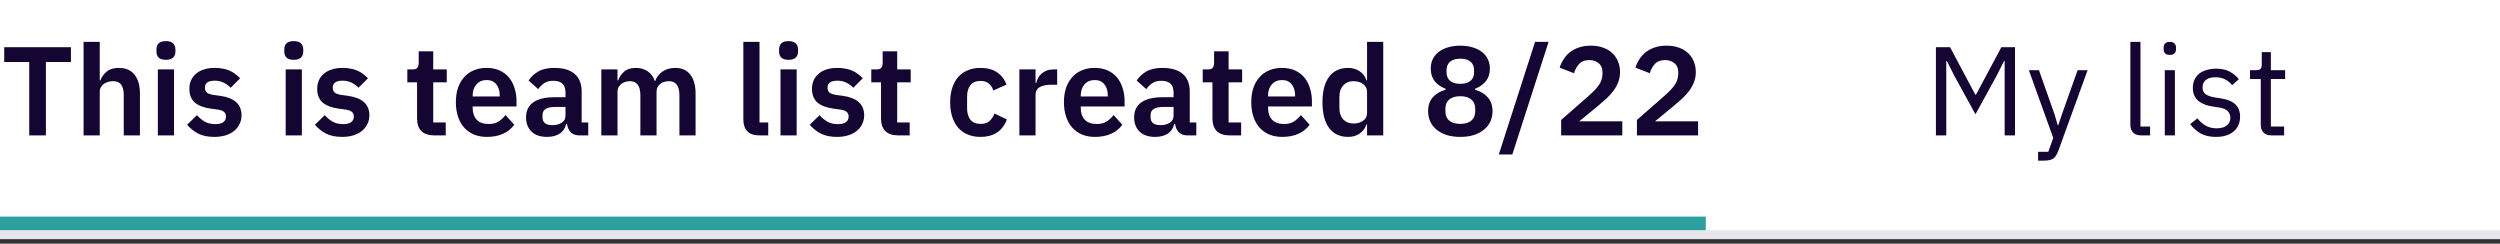
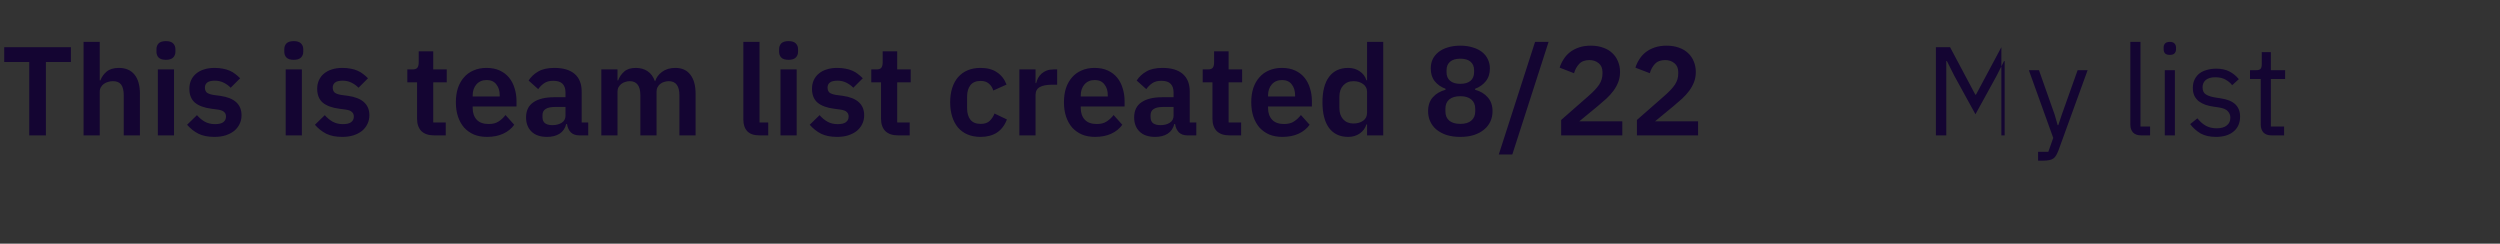
<svg xmlns="http://www.w3.org/2000/svg" width="277" height="27" viewBox="0 0 277 27" fill="none">
  <rect x="0" y="0" width="277" height="27" fill="#333333" stroke="none" />
-   <path d="M0 0H277V26H0V0Z" fill="white" />
  <path d="M5.087 6.866V15H3.239V6.866H0.467V5.228H7.859V6.866H5.087ZM9.26 4.64H11.052V8.91H11.122C11.271 8.518 11.504 8.191 11.822 7.93C12.148 7.659 12.596 7.524 13.166 7.524C13.922 7.524 14.5 7.771 14.902 8.266C15.303 8.761 15.504 9.465 15.504 10.38V15H13.712V10.562C13.712 10.039 13.618 9.647 13.432 9.386C13.245 9.125 12.937 8.994 12.508 8.994C12.321 8.994 12.139 9.022 11.962 9.078C11.794 9.125 11.64 9.199 11.5 9.302C11.369 9.395 11.262 9.517 11.178 9.666C11.094 9.806 11.052 9.974 11.052 10.17V15H9.26V4.64ZM18.386 6.628C18.013 6.628 17.742 6.544 17.574 6.376C17.415 6.208 17.336 5.993 17.336 5.732V5.452C17.336 5.191 17.415 4.976 17.574 4.808C17.742 4.64 18.013 4.556 18.386 4.556C18.75 4.556 19.016 4.64 19.184 4.808C19.352 4.976 19.436 5.191 19.436 5.452V5.732C19.436 5.993 19.352 6.208 19.184 6.376C19.016 6.544 18.75 6.628 18.386 6.628ZM17.49 7.692H19.282V15H17.49V7.692ZM23.753 15.168C23.053 15.168 22.465 15.051 21.989 14.818C21.513 14.575 21.093 14.244 20.729 13.824L21.821 12.76C22.092 13.068 22.386 13.311 22.703 13.488C23.03 13.665 23.403 13.754 23.823 13.754C24.253 13.754 24.561 13.679 24.747 13.53C24.943 13.381 25.041 13.175 25.041 12.914C25.041 12.699 24.971 12.531 24.831 12.41C24.701 12.279 24.472 12.191 24.145 12.144L23.417 12.046C22.624 11.943 22.017 11.719 21.597 11.374C21.187 11.019 20.981 10.506 20.981 9.834C20.981 9.479 21.047 9.162 21.177 8.882C21.308 8.593 21.495 8.35 21.737 8.154C21.98 7.949 22.269 7.795 22.605 7.692C22.951 7.58 23.333 7.524 23.753 7.524C24.108 7.524 24.421 7.552 24.691 7.608C24.971 7.655 25.223 7.729 25.447 7.832C25.671 7.925 25.877 8.047 26.063 8.196C26.25 8.336 26.432 8.495 26.609 8.672L25.559 9.722C25.345 9.498 25.088 9.311 24.789 9.162C24.491 9.013 24.164 8.938 23.809 8.938C23.417 8.938 23.133 9.008 22.955 9.148C22.787 9.288 22.703 9.47 22.703 9.694C22.703 9.937 22.773 10.123 22.913 10.254C23.063 10.375 23.31 10.464 23.655 10.52L24.397 10.618C25.975 10.842 26.763 11.561 26.763 12.774C26.763 13.129 26.689 13.455 26.539 13.754C26.399 14.043 26.199 14.295 25.937 14.51C25.676 14.715 25.359 14.879 24.985 15C24.621 15.112 24.211 15.168 23.753 15.168ZM32.55 6.628C32.177 6.628 31.906 6.544 31.738 6.376C31.579 6.208 31.5 5.993 31.5 5.732V5.452C31.5 5.191 31.579 4.976 31.738 4.808C31.906 4.64 32.177 4.556 32.55 4.556C32.914 4.556 33.18 4.64 33.348 4.808C33.516 4.976 33.6 5.191 33.6 5.452V5.732C33.6 5.993 33.516 6.208 33.348 6.376C33.18 6.544 32.914 6.628 32.55 6.628ZM31.654 7.692H33.446V15H31.654V7.692ZM37.917 15.168C37.217 15.168 36.629 15.051 36.153 14.818C35.677 14.575 35.257 14.244 34.893 13.824L35.985 12.76C36.256 13.068 36.55 13.311 36.867 13.488C37.194 13.665 37.567 13.754 37.987 13.754C38.417 13.754 38.725 13.679 38.911 13.53C39.107 13.381 39.205 13.175 39.205 12.914C39.205 12.699 39.135 12.531 38.995 12.41C38.865 12.279 38.636 12.191 38.309 12.144L37.581 12.046C36.788 11.943 36.181 11.719 35.761 11.374C35.351 11.019 35.145 10.506 35.145 9.834C35.145 9.479 35.211 9.162 35.341 8.882C35.472 8.593 35.659 8.35 35.901 8.154C36.144 7.949 36.433 7.795 36.769 7.692C37.115 7.58 37.497 7.524 37.917 7.524C38.272 7.524 38.585 7.552 38.855 7.608C39.135 7.655 39.387 7.729 39.611 7.832C39.835 7.925 40.041 8.047 40.227 8.196C40.414 8.336 40.596 8.495 40.773 8.672L39.723 9.722C39.509 9.498 39.252 9.311 38.953 9.162C38.655 9.013 38.328 8.938 37.973 8.938C37.581 8.938 37.297 9.008 37.119 9.148C36.951 9.288 36.867 9.47 36.867 9.694C36.867 9.937 36.937 10.123 37.077 10.254C37.227 10.375 37.474 10.464 37.819 10.52L38.561 10.618C40.139 10.842 40.927 11.561 40.927 12.774C40.927 13.129 40.853 13.455 40.703 13.754C40.563 14.043 40.363 14.295 40.101 14.51C39.84 14.715 39.523 14.879 39.149 15C38.785 15.112 38.375 15.168 37.917 15.168ZM48.1 15C47.484 15 47.013 14.841 46.686 14.524C46.369 14.197 46.21 13.735 46.21 13.138V9.12H45.132V7.692H45.692C45.963 7.692 46.145 7.631 46.238 7.51C46.341 7.379 46.392 7.188 46.392 6.936V5.69H48.002V7.692H49.5V9.12H48.002V13.572H49.388V15H48.1ZM53.954 15.168C53.413 15.168 52.927 15.079 52.498 14.902C52.078 14.715 51.718 14.459 51.42 14.132C51.13 13.796 50.907 13.395 50.748 12.928C50.589 12.452 50.51 11.92 50.51 11.332C50.51 10.753 50.584 10.231 50.734 9.764C50.892 9.297 51.117 8.901 51.406 8.574C51.695 8.238 52.05 7.981 52.47 7.804C52.89 7.617 53.366 7.524 53.898 7.524C54.467 7.524 54.962 7.622 55.382 7.818C55.802 8.014 56.147 8.28 56.418 8.616C56.688 8.952 56.889 9.344 57.02 9.792C57.16 10.231 57.23 10.702 57.23 11.206V11.794H52.372V11.976C52.372 12.508 52.521 12.937 52.82 13.264C53.118 13.581 53.562 13.74 54.15 13.74C54.598 13.74 54.962 13.647 55.242 13.46C55.531 13.273 55.788 13.035 56.012 12.746L56.978 13.824C56.679 14.244 56.269 14.575 55.746 14.818C55.233 15.051 54.635 15.168 53.954 15.168ZM53.926 8.868C53.45 8.868 53.072 9.027 52.792 9.344C52.512 9.661 52.372 10.072 52.372 10.576V10.688H55.368V10.562C55.368 10.058 55.242 9.652 54.99 9.344C54.747 9.027 54.392 8.868 53.926 8.868ZM64.183 15C63.791 15 63.478 14.888 63.245 14.664C63.02 14.431 62.88 14.123 62.825 13.74H62.74C62.619 14.216 62.372 14.575 61.998 14.818C61.625 15.051 61.163 15.168 60.612 15.168C59.866 15.168 59.292 14.972 58.891 14.58C58.489 14.188 58.288 13.665 58.288 13.012C58.288 12.256 58.559 11.696 59.1 11.332C59.642 10.959 60.412 10.772 61.41 10.772H62.657V10.24C62.657 9.829 62.549 9.512 62.334 9.288C62.12 9.064 61.775 8.952 61.298 8.952C60.879 8.952 60.538 9.045 60.276 9.232C60.025 9.409 59.81 9.624 59.633 9.876L58.569 8.924C58.839 8.504 59.199 8.168 59.647 7.916C60.094 7.655 60.687 7.524 61.425 7.524C62.414 7.524 63.165 7.748 63.678 8.196C64.192 8.644 64.448 9.288 64.448 10.128V13.572H65.177V15H64.183ZM61.215 13.866C61.616 13.866 61.956 13.777 62.236 13.6C62.517 13.423 62.657 13.161 62.657 12.816V11.85H61.508C60.575 11.85 60.108 12.149 60.108 12.746V12.984C60.108 13.283 60.202 13.507 60.389 13.656C60.584 13.796 60.86 13.866 61.215 13.866ZM66.627 15V7.692H68.419V8.91H68.489C68.629 8.527 68.853 8.201 69.161 7.93C69.469 7.659 69.898 7.524 70.449 7.524C70.953 7.524 71.387 7.645 71.751 7.888C72.115 8.131 72.385 8.499 72.563 8.994H72.591C72.722 8.583 72.978 8.238 73.361 7.958C73.753 7.669 74.243 7.524 74.831 7.524C75.549 7.524 76.1 7.771 76.483 8.266C76.875 8.761 77.071 9.465 77.071 10.38V15H75.279V10.562C75.279 9.517 74.887 8.994 74.103 8.994C73.925 8.994 73.753 9.022 73.585 9.078C73.426 9.125 73.281 9.199 73.151 9.302C73.029 9.395 72.931 9.517 72.857 9.666C72.782 9.806 72.745 9.974 72.745 10.17V15H70.953V10.562C70.953 9.517 70.561 8.994 69.777 8.994C69.609 8.994 69.441 9.022 69.273 9.078C69.114 9.125 68.969 9.199 68.839 9.302C68.718 9.395 68.615 9.517 68.531 9.666C68.456 9.806 68.419 9.974 68.419 10.17V15H66.627ZM84.155 15C83.539 15 83.087 14.846 82.797 14.538C82.508 14.23 82.363 13.796 82.363 13.236V4.64H84.155V13.572H85.121V15H84.155ZM87.374 6.628C87.001 6.628 86.73 6.544 86.562 6.376C86.404 6.208 86.324 5.993 86.324 5.732V5.452C86.324 5.191 86.404 4.976 86.562 4.808C86.73 4.64 87.001 4.556 87.374 4.556C87.738 4.556 88.004 4.64 88.172 4.808C88.34 4.976 88.424 5.191 88.424 5.452V5.732C88.424 5.993 88.34 6.208 88.172 6.376C88.004 6.544 87.738 6.628 87.374 6.628ZM86.478 7.692H88.27V15H86.478V7.692ZM92.742 15.168C92.041 15.168 91.454 15.051 90.978 14.818C90.501 14.575 90.082 14.244 89.718 13.824L90.809 12.76C91.08 13.068 91.374 13.311 91.692 13.488C92.018 13.665 92.391 13.754 92.811 13.754C93.241 13.754 93.549 13.679 93.736 13.53C93.931 13.381 94.029 13.175 94.029 12.914C94.029 12.699 93.96 12.531 93.82 12.41C93.689 12.279 93.46 12.191 93.133 12.144L92.406 12.046C91.612 11.943 91.005 11.719 90.585 11.374C90.175 11.019 89.969 10.506 89.969 9.834C89.969 9.479 90.035 9.162 90.165 8.882C90.296 8.593 90.483 8.35 90.725 8.154C90.968 7.949 91.257 7.795 91.594 7.692C91.939 7.58 92.322 7.524 92.742 7.524C93.096 7.524 93.409 7.552 93.68 7.608C93.96 7.655 94.212 7.729 94.436 7.832C94.659 7.925 94.865 8.047 95.052 8.196C95.238 8.336 95.42 8.495 95.597 8.672L94.547 9.722C94.333 9.498 94.076 9.311 93.778 9.162C93.479 9.013 93.152 8.938 92.797 8.938C92.406 8.938 92.121 9.008 91.944 9.148C91.775 9.288 91.692 9.47 91.692 9.694C91.692 9.937 91.761 10.123 91.901 10.254C92.051 10.375 92.298 10.464 92.644 10.52L93.385 10.618C94.963 10.842 95.751 11.561 95.751 12.774C95.751 13.129 95.677 13.455 95.528 13.754C95.388 14.043 95.187 14.295 94.925 14.51C94.664 14.715 94.347 14.879 93.974 15C93.609 15.112 93.199 15.168 92.742 15.168ZM99.507 15C98.891 15 98.419 14.841 98.093 14.524C97.775 14.197 97.617 13.735 97.617 13.138V9.12H96.538V7.692H97.099C97.369 7.692 97.551 7.631 97.644 7.51C97.747 7.379 97.799 7.188 97.799 6.936V5.69H99.409V7.692H100.906V9.12H99.409V13.572H100.794V15H99.507ZM108.653 15.168C108.112 15.168 107.631 15.079 107.211 14.902C106.791 14.725 106.437 14.468 106.147 14.132C105.867 13.796 105.653 13.395 105.503 12.928C105.354 12.452 105.279 11.92 105.279 11.332C105.279 10.744 105.354 10.217 105.503 9.75C105.653 9.283 105.867 8.887 106.147 8.56C106.437 8.224 106.791 7.967 107.211 7.79C107.631 7.613 108.112 7.524 108.653 7.524C109.391 7.524 109.997 7.687 110.473 8.014C110.959 8.341 111.309 8.793 111.523 9.372L110.053 10.03C109.969 9.722 109.811 9.47 109.577 9.274C109.353 9.069 109.045 8.966 108.653 8.966C108.149 8.966 107.771 9.125 107.519 9.442C107.277 9.759 107.155 10.175 107.155 10.688V12.018C107.155 12.531 107.277 12.947 107.519 13.264C107.771 13.572 108.149 13.726 108.653 13.726C109.083 13.726 109.414 13.619 109.647 13.404C109.881 13.18 110.063 12.905 110.193 12.578L111.565 13.236C111.323 13.88 110.954 14.365 110.459 14.692C109.965 15.009 109.363 15.168 108.653 15.168ZM112.947 15V7.692H114.739V9.204H114.809C114.856 9.008 114.926 8.821 115.019 8.644C115.122 8.457 115.252 8.294 115.411 8.154C115.57 8.014 115.756 7.902 115.971 7.818C116.195 7.734 116.452 7.692 116.741 7.692H117.133V9.386H116.573C115.966 9.386 115.509 9.475 115.201 9.652C114.893 9.829 114.739 10.119 114.739 10.52V15H112.947ZM121.329 15.168C120.788 15.168 120.302 15.079 119.873 14.902C119.453 14.715 119.094 14.459 118.795 14.132C118.506 13.796 118.282 13.395 118.123 12.928C117.964 12.452 117.885 11.92 117.885 11.332C117.885 10.753 117.96 10.231 118.109 9.764C118.268 9.297 118.492 8.901 118.781 8.574C119.07 8.238 119.425 7.981 119.845 7.804C120.265 7.617 120.741 7.524 121.273 7.524C121.842 7.524 122.337 7.622 122.757 7.818C123.177 8.014 123.522 8.28 123.793 8.616C124.064 8.952 124.264 9.344 124.395 9.792C124.535 10.231 124.605 10.702 124.605 11.206V11.794H119.747V11.976C119.747 12.508 119.896 12.937 120.195 13.264C120.494 13.581 120.937 13.74 121.525 13.74C121.973 13.74 122.337 13.647 122.617 13.46C122.906 13.273 123.163 13.035 123.387 12.746L124.353 13.824C124.054 14.244 123.644 14.575 123.121 14.818C122.608 15.051 122.01 15.168 121.329 15.168ZM121.301 8.868C120.825 8.868 120.447 9.027 120.167 9.344C119.887 9.661 119.747 10.072 119.747 10.576V10.688H122.743V10.562C122.743 10.058 122.617 9.652 122.365 9.344C122.122 9.027 121.768 8.868 121.301 8.868ZM131.558 15C131.166 15 130.853 14.888 130.62 14.664C130.396 14.431 130.256 14.123 130.2 13.74H130.116C129.994 14.216 129.747 14.575 129.374 14.818C129 15.051 128.538 15.168 127.988 15.168C127.241 15.168 126.667 14.972 126.266 14.58C125.864 14.188 125.664 13.665 125.664 13.012C125.664 12.256 125.934 11.696 126.476 11.332C127.017 10.959 127.787 10.772 128.786 10.772H130.032V10.24C130.032 9.829 129.924 9.512 129.71 9.288C129.495 9.064 129.15 8.952 128.674 8.952C128.254 8.952 127.913 9.045 127.652 9.232C127.4 9.409 127.185 9.624 127.008 9.876L125.944 8.924C126.214 8.504 126.574 8.168 127.022 7.916C127.47 7.655 128.062 7.524 128.8 7.524C129.789 7.524 130.54 7.748 131.054 8.196C131.567 8.644 131.824 9.288 131.824 10.128V13.572H132.552V15H131.558ZM128.59 13.866C128.991 13.866 129.332 13.777 129.612 13.6C129.892 13.423 130.032 13.161 130.032 12.816V11.85H128.884C127.95 11.85 127.484 12.149 127.484 12.746V12.984C127.484 13.283 127.577 13.507 127.764 13.656C127.96 13.796 128.235 13.866 128.59 13.866ZM136.229 15C135.613 15 135.142 14.841 134.815 14.524C134.498 14.197 134.339 13.735 134.339 13.138V9.12H133.261V7.692H133.821C134.092 7.692 134.274 7.631 134.367 7.51C134.47 7.379 134.521 7.188 134.521 6.936V5.69H136.131V7.692H137.629V9.12H136.131V13.572H137.517V15H136.229ZM142.083 15.168C141.541 15.168 141.056 15.079 140.627 14.902C140.207 14.715 139.847 14.459 139.549 14.132C139.259 13.796 139.035 13.395 138.877 12.928C138.718 12.452 138.639 11.92 138.639 11.332C138.639 10.753 138.713 10.231 138.863 9.764C139.021 9.297 139.245 8.901 139.535 8.574C139.824 8.238 140.179 7.981 140.599 7.804C141.019 7.617 141.495 7.524 142.027 7.524C142.596 7.524 143.091 7.622 143.511 7.818C143.931 8.014 144.276 8.28 144.547 8.616C144.817 8.952 145.018 9.344 145.149 9.792C145.289 10.231 145.359 10.702 145.359 11.206V11.794H140.501V11.976C140.501 12.508 140.65 12.937 140.949 13.264C141.247 13.581 141.691 13.74 142.279 13.74C142.727 13.74 143.091 13.647 143.371 13.46C143.66 13.273 143.917 13.035 144.141 12.746L145.107 13.824C144.808 14.244 144.397 14.575 143.875 14.818C143.361 15.051 142.764 15.168 142.083 15.168ZM142.055 8.868C141.579 8.868 141.201 9.027 140.921 9.344C140.641 9.661 140.501 10.072 140.501 10.576V10.688H143.497V10.562C143.497 10.058 143.371 9.652 143.119 9.344C142.876 9.027 142.521 8.868 142.055 8.868ZM151.471 13.782H151.401C151.271 14.202 151.023 14.538 150.659 14.79C150.295 15.042 149.871 15.168 149.385 15.168C148.461 15.168 147.752 14.837 147.257 14.174C146.772 13.511 146.529 12.564 146.529 11.332C146.529 10.109 146.772 9.171 147.257 8.518C147.752 7.855 148.461 7.524 149.385 7.524C149.871 7.524 150.295 7.65 150.659 7.902C151.023 8.145 151.271 8.476 151.401 8.896H151.471V4.64H153.263V15H151.471V13.782ZM149.959 13.684C150.389 13.684 150.748 13.581 151.037 13.376C151.327 13.171 151.471 12.877 151.471 12.494V10.17C151.471 9.815 151.327 9.531 151.037 9.316C150.748 9.101 150.389 8.994 149.959 8.994C149.493 8.994 149.115 9.153 148.825 9.47C148.545 9.778 148.405 10.193 148.405 10.716V11.976C148.405 12.499 148.545 12.914 148.825 13.222C149.115 13.53 149.493 13.684 149.959 13.684ZM161.803 15.168C161.233 15.168 160.725 15.098 160.277 14.958C159.838 14.809 159.465 14.608 159.157 14.356C158.858 14.104 158.629 13.805 158.471 13.46C158.312 13.115 158.233 12.737 158.233 12.326C158.233 11.691 158.405 11.178 158.751 10.786C159.105 10.385 159.577 10.105 160.165 9.946V9.834C159.679 9.657 159.283 9.381 158.975 9.008C158.676 8.635 158.527 8.163 158.527 7.594C158.527 7.221 158.597 6.88 158.737 6.572C158.886 6.264 159.101 5.998 159.381 5.774C159.661 5.55 160.001 5.377 160.403 5.256C160.813 5.125 161.28 5.06 161.803 5.06C162.325 5.06 162.787 5.125 163.189 5.256C163.599 5.377 163.945 5.55 164.225 5.774C164.505 5.998 164.715 6.264 164.855 6.572C165.004 6.88 165.079 7.221 165.079 7.594C165.079 8.163 164.925 8.635 164.617 9.008C164.318 9.381 163.926 9.657 163.441 9.834V9.946C164.029 10.105 164.495 10.385 164.841 10.786C165.195 11.178 165.373 11.691 165.373 12.326C165.373 12.737 165.293 13.115 165.135 13.46C164.976 13.805 164.743 14.104 164.435 14.356C164.136 14.608 163.763 14.809 163.315 14.958C162.876 15.098 162.372 15.168 161.803 15.168ZM161.803 13.726C162.335 13.726 162.741 13.605 163.021 13.362C163.31 13.119 163.455 12.779 163.455 12.34V12.046C163.455 11.607 163.31 11.267 163.021 11.024C162.741 10.781 162.335 10.66 161.803 10.66C161.271 10.66 160.86 10.781 160.571 11.024C160.291 11.267 160.151 11.607 160.151 12.046V12.34C160.151 12.779 160.291 13.119 160.571 13.362C160.86 13.605 161.271 13.726 161.803 13.726ZM161.803 9.288C162.297 9.288 162.675 9.176 162.937 8.952C163.198 8.728 163.329 8.411 163.329 8V7.776C163.329 7.375 163.198 7.062 162.937 6.838C162.675 6.614 162.297 6.502 161.803 6.502C161.308 6.502 160.93 6.614 160.669 6.838C160.407 7.062 160.277 7.375 160.277 7.776V8C160.277 8.411 160.407 8.728 160.669 8.952C160.93 9.176 161.308 9.288 161.803 9.288ZM166.067 17.114L170.085 4.64H171.583L167.565 17.114H166.067ZM179.752 15H172.976V13.292L176.042 10.604C176.565 10.147 176.948 9.736 177.19 9.372C177.433 8.999 177.554 8.597 177.554 8.168V7.986C177.554 7.557 177.414 7.23 177.134 7.006C176.854 6.773 176.514 6.656 176.112 6.656C175.608 6.656 175.226 6.801 174.964 7.09C174.703 7.37 174.516 7.711 174.404 8.112L172.808 7.496C172.911 7.169 173.056 6.861 173.242 6.572C173.429 6.273 173.662 6.012 173.942 5.788C174.232 5.564 174.568 5.387 174.95 5.256C175.333 5.125 175.772 5.06 176.266 5.06C176.78 5.06 177.237 5.135 177.638 5.284C178.04 5.424 178.376 5.625 178.646 5.886C178.926 6.147 179.136 6.455 179.276 6.81C179.426 7.165 179.5 7.552 179.5 7.972C179.5 8.383 179.435 8.756 179.304 9.092C179.174 9.428 178.996 9.75 178.772 10.058C178.548 10.357 178.287 10.646 177.988 10.926C177.69 11.197 177.372 11.472 177.036 11.752L174.978 13.446H179.752V15ZM188.147 15H181.371V13.292L184.437 10.604C184.96 10.147 185.342 9.736 185.585 9.372C185.828 8.999 185.949 8.597 185.949 8.168V7.986C185.949 7.557 185.809 7.23 185.529 7.006C185.249 6.773 184.908 6.656 184.507 6.656C184.003 6.656 183.62 6.801 183.359 7.09C183.098 7.37 182.911 7.711 182.799 8.112L181.203 7.496C181.306 7.169 181.45 6.861 181.637 6.572C181.824 6.273 182.057 6.012 182.337 5.788C182.626 5.564 182.962 5.387 183.345 5.256C183.728 5.125 184.166 5.06 184.661 5.06C185.174 5.06 185.632 5.135 186.033 5.284C186.434 5.424 186.77 5.625 187.041 5.886C187.321 6.147 187.531 6.455 187.671 6.81C187.82 7.165 187.895 7.552 187.895 7.972C187.895 8.383 187.83 8.756 187.699 9.092C187.568 9.428 187.391 9.75 187.167 10.058C186.943 10.357 186.682 10.646 186.383 10.926C186.084 11.197 185.767 11.472 185.431 11.752L183.373 13.446H188.147V15Z" fill="#140532" />
-   <rect y="24" width="189" height="2" fill="#2D9F9F" />
-   <path d="M222.115 6.768H222.045L221.219 8.406L218.881 12.662L216.543 8.406L215.717 6.768H215.647V15H214.499V5.228H216.067L218.867 10.492H218.937L221.751 5.228H223.263V15H222.115V6.768ZM230.201 7.776H231.307L228.073 16.68C227.989 16.895 227.905 17.072 227.821 17.212C227.737 17.361 227.634 17.478 227.513 17.562C227.391 17.646 227.237 17.707 227.051 17.744C226.873 17.781 226.654 17.8 226.393 17.8H225.819V16.82H226.953L227.499 15.28L224.797 7.776H225.917L227.653 12.69L227.989 13.866H228.059L228.451 12.69L230.201 7.776ZM237.234 15C236.842 15 236.543 14.893 236.338 14.678C236.142 14.454 236.044 14.174 236.044 13.838V4.64H237.164V14.02H238.228V15H237.234ZM240.418 6.082C240.175 6.082 239.998 6.026 239.886 5.914C239.783 5.793 239.732 5.639 239.732 5.452V5.27C239.732 5.083 239.783 4.934 239.886 4.822C239.998 4.701 240.175 4.64 240.418 4.64C240.661 4.64 240.833 4.701 240.936 4.822C241.048 4.934 241.104 5.083 241.104 5.27V5.452C241.104 5.639 241.048 5.793 240.936 5.914C240.833 6.026 240.661 6.082 240.418 6.082ZM239.858 7.776H240.978V15H239.858V7.776ZM245.528 15.168C244.856 15.168 244.291 15.042 243.834 14.79C243.386 14.529 242.999 14.183 242.672 13.754L243.47 13.11C243.75 13.465 244.063 13.74 244.408 13.936C244.753 14.123 245.155 14.216 245.612 14.216C246.088 14.216 246.457 14.113 246.718 13.908C246.989 13.703 247.124 13.413 247.124 13.04C247.124 12.76 247.031 12.522 246.844 12.326C246.667 12.121 246.34 11.981 245.864 11.906L245.29 11.822C244.954 11.775 244.646 11.705 244.366 11.612C244.086 11.509 243.839 11.379 243.624 11.22C243.419 11.052 243.255 10.847 243.134 10.604C243.022 10.361 242.966 10.072 242.966 9.736C242.966 9.381 243.031 9.073 243.162 8.812C243.293 8.541 243.47 8.317 243.694 8.14C243.927 7.963 244.203 7.832 244.52 7.748C244.837 7.655 245.178 7.608 245.542 7.608C246.13 7.608 246.62 7.711 247.012 7.916C247.413 8.121 247.763 8.406 248.062 8.77L247.32 9.442C247.161 9.218 246.928 9.017 246.62 8.84C246.312 8.653 245.925 8.56 245.458 8.56C244.991 8.56 244.637 8.663 244.394 8.868C244.161 9.064 244.044 9.335 244.044 9.68C244.044 10.035 244.161 10.291 244.394 10.45C244.637 10.609 244.982 10.725 245.43 10.8L245.99 10.884C246.793 11.005 247.362 11.239 247.698 11.584C248.034 11.92 248.202 12.363 248.202 12.914C248.202 13.614 247.964 14.165 247.488 14.566C247.012 14.967 246.359 15.168 245.528 15.168ZM251.681 15C251.289 15 250.99 14.893 250.785 14.678C250.589 14.454 250.491 14.165 250.491 13.81V8.756H249.301V7.776H249.973C250.215 7.776 250.379 7.729 250.463 7.636C250.556 7.533 250.603 7.361 250.603 7.118V5.774H251.611V7.776H253.193V8.756H251.611V14.02H253.081V15H251.681Z" fill="#140532" />
-   <path d="M277 25.5H0V26.5H277V25.5Z" fill="#E5E7EB" />
+   <path d="M222.115 6.768H222.045L221.219 8.406L218.881 12.662L216.543 8.406L215.717 6.768H215.647V15H214.499V5.228H216.067L218.867 10.492H218.937L221.751 5.228V15H222.115V6.768ZM230.201 7.776H231.307L228.073 16.68C227.989 16.895 227.905 17.072 227.821 17.212C227.737 17.361 227.634 17.478 227.513 17.562C227.391 17.646 227.237 17.707 227.051 17.744C226.873 17.781 226.654 17.8 226.393 17.8H225.819V16.82H226.953L227.499 15.28L224.797 7.776H225.917L227.653 12.69L227.989 13.866H228.059L228.451 12.69L230.201 7.776ZM237.234 15C236.842 15 236.543 14.893 236.338 14.678C236.142 14.454 236.044 14.174 236.044 13.838V4.64H237.164V14.02H238.228V15H237.234ZM240.418 6.082C240.175 6.082 239.998 6.026 239.886 5.914C239.783 5.793 239.732 5.639 239.732 5.452V5.27C239.732 5.083 239.783 4.934 239.886 4.822C239.998 4.701 240.175 4.64 240.418 4.64C240.661 4.64 240.833 4.701 240.936 4.822C241.048 4.934 241.104 5.083 241.104 5.27V5.452C241.104 5.639 241.048 5.793 240.936 5.914C240.833 6.026 240.661 6.082 240.418 6.082ZM239.858 7.776H240.978V15H239.858V7.776ZM245.528 15.168C244.856 15.168 244.291 15.042 243.834 14.79C243.386 14.529 242.999 14.183 242.672 13.754L243.47 13.11C243.75 13.465 244.063 13.74 244.408 13.936C244.753 14.123 245.155 14.216 245.612 14.216C246.088 14.216 246.457 14.113 246.718 13.908C246.989 13.703 247.124 13.413 247.124 13.04C247.124 12.76 247.031 12.522 246.844 12.326C246.667 12.121 246.34 11.981 245.864 11.906L245.29 11.822C244.954 11.775 244.646 11.705 244.366 11.612C244.086 11.509 243.839 11.379 243.624 11.22C243.419 11.052 243.255 10.847 243.134 10.604C243.022 10.361 242.966 10.072 242.966 9.736C242.966 9.381 243.031 9.073 243.162 8.812C243.293 8.541 243.47 8.317 243.694 8.14C243.927 7.963 244.203 7.832 244.52 7.748C244.837 7.655 245.178 7.608 245.542 7.608C246.13 7.608 246.62 7.711 247.012 7.916C247.413 8.121 247.763 8.406 248.062 8.77L247.32 9.442C247.161 9.218 246.928 9.017 246.62 8.84C246.312 8.653 245.925 8.56 245.458 8.56C244.991 8.56 244.637 8.663 244.394 8.868C244.161 9.064 244.044 9.335 244.044 9.68C244.044 10.035 244.161 10.291 244.394 10.45C244.637 10.609 244.982 10.725 245.43 10.8L245.99 10.884C246.793 11.005 247.362 11.239 247.698 11.584C248.034 11.92 248.202 12.363 248.202 12.914C248.202 13.614 247.964 14.165 247.488 14.566C247.012 14.967 246.359 15.168 245.528 15.168ZM251.681 15C251.289 15 250.99 14.893 250.785 14.678C250.589 14.454 250.491 14.165 250.491 13.81V8.756H249.301V7.776H249.973C250.215 7.776 250.379 7.729 250.463 7.636C250.556 7.533 250.603 7.361 250.603 7.118V5.774H251.611V7.776H253.193V8.756H251.611V14.02H253.081V15H251.681Z" fill="#140532" />
</svg>